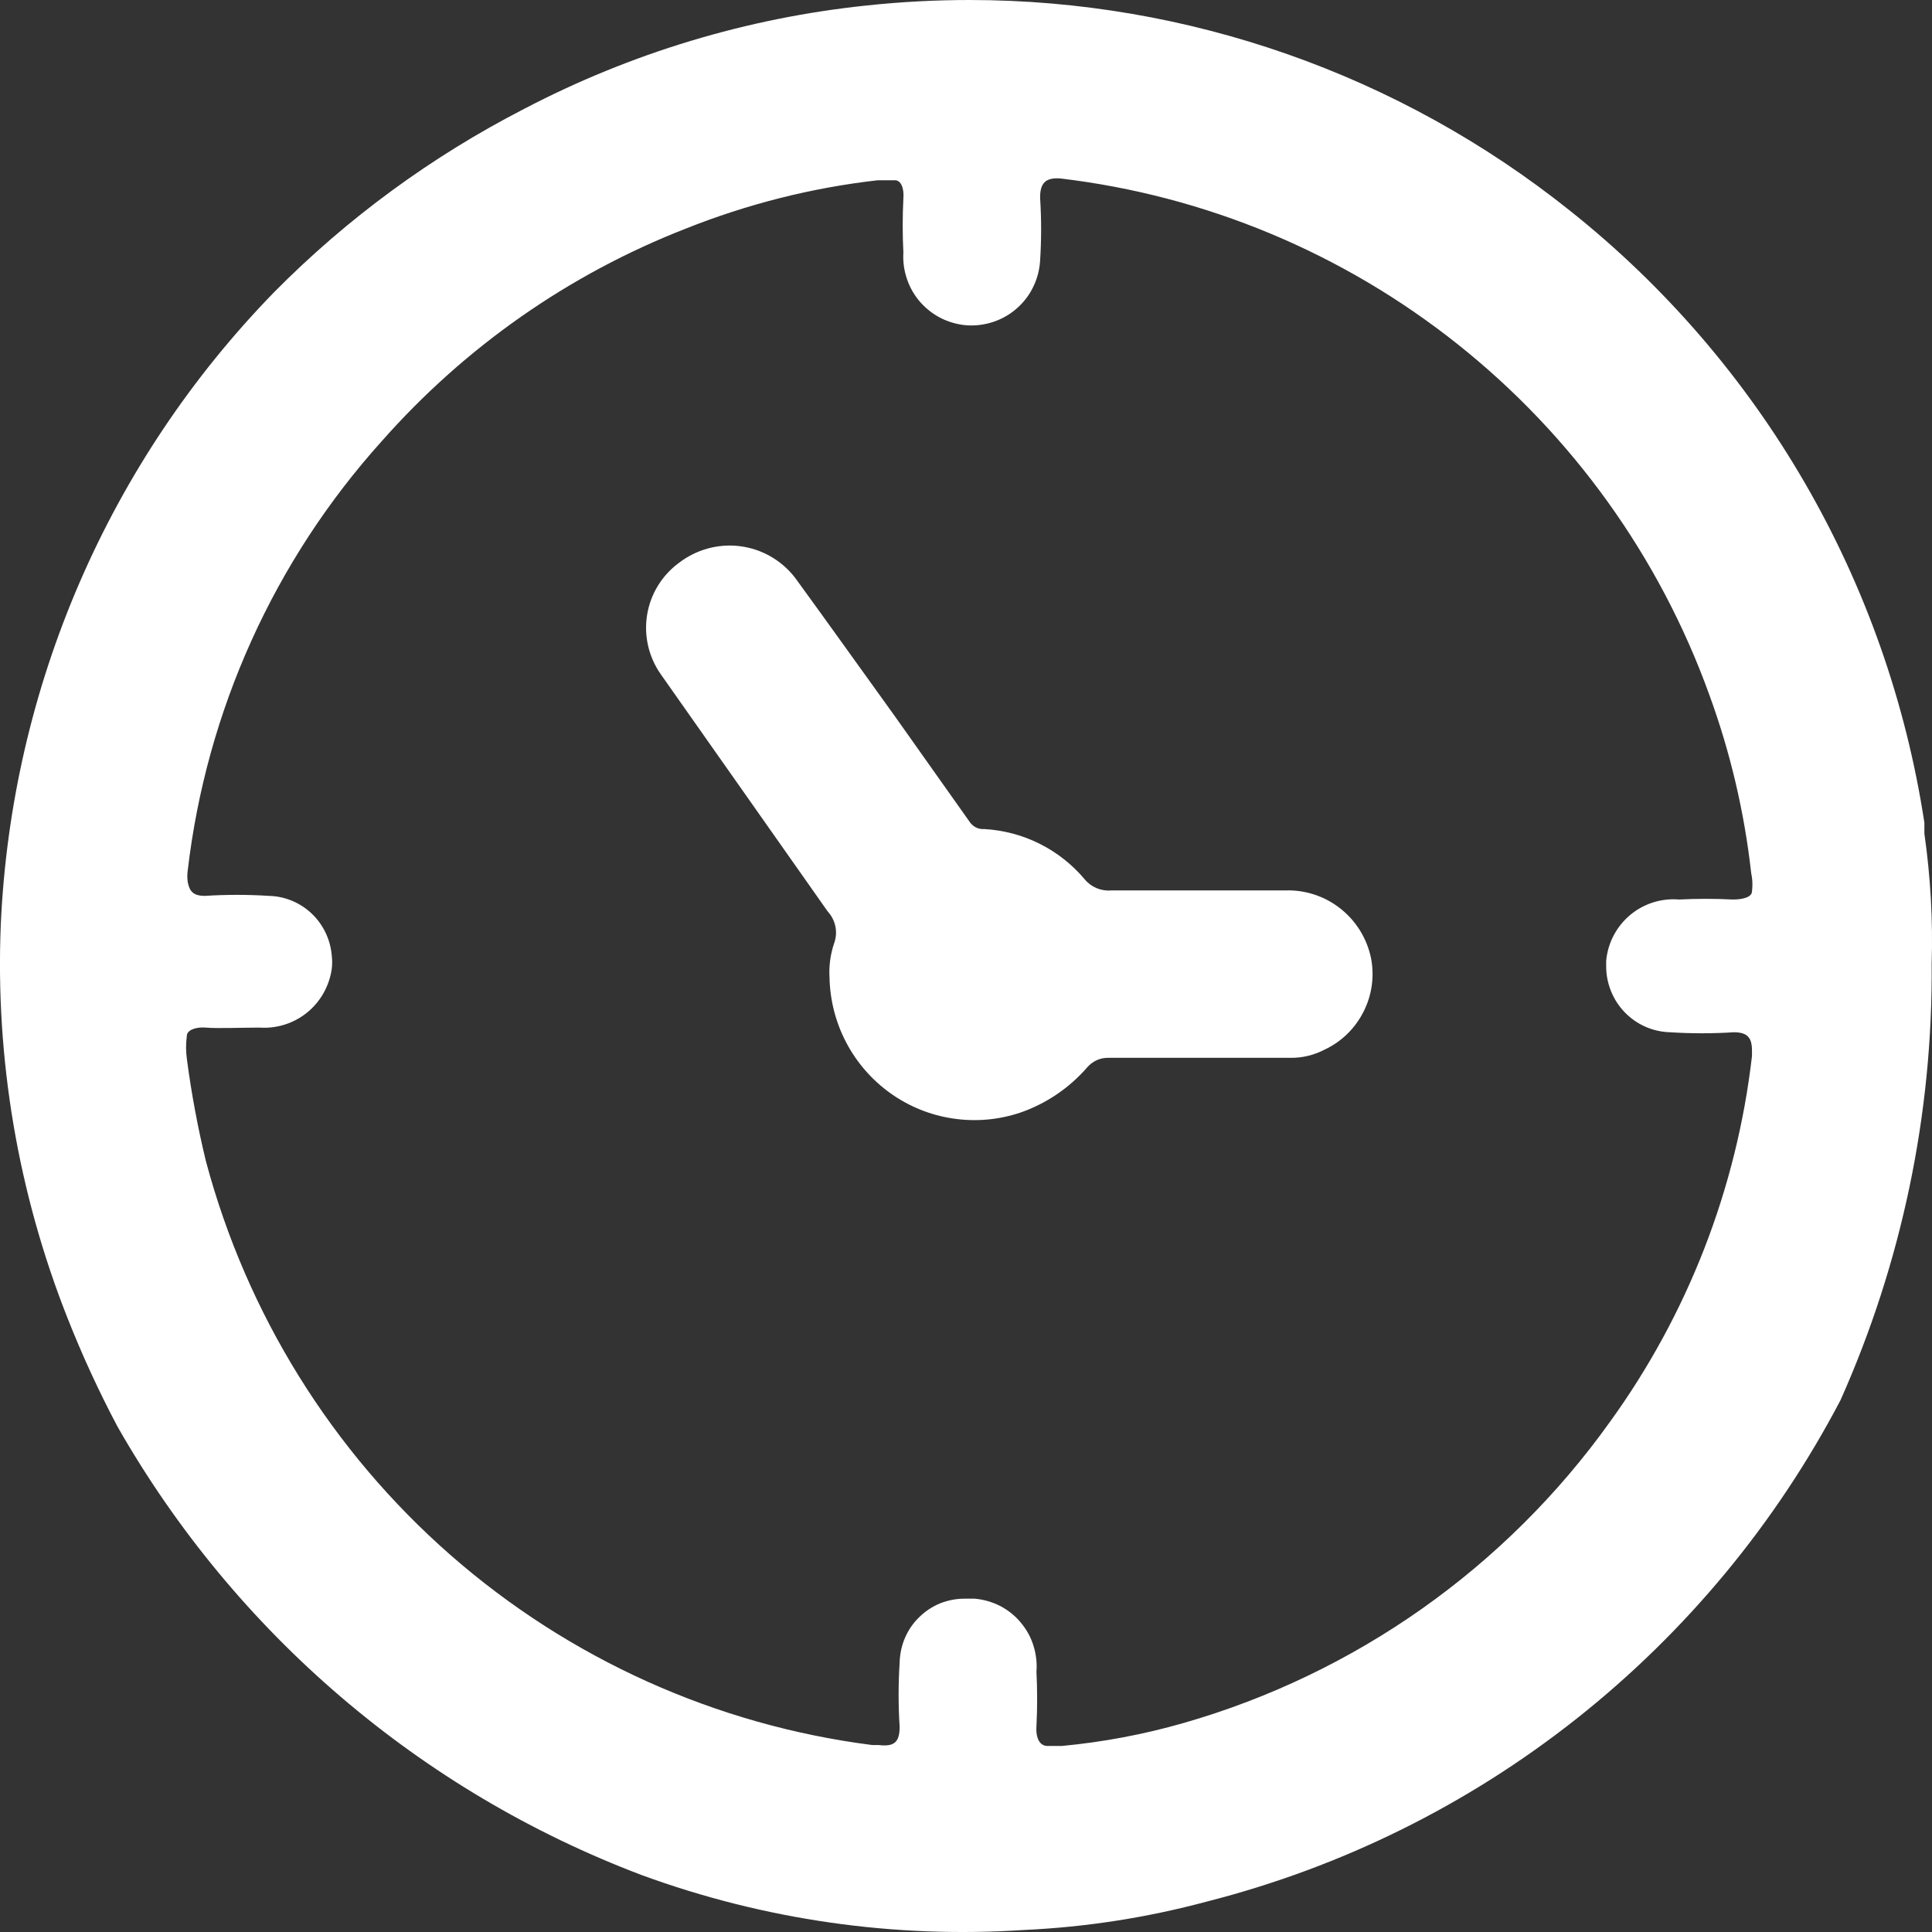
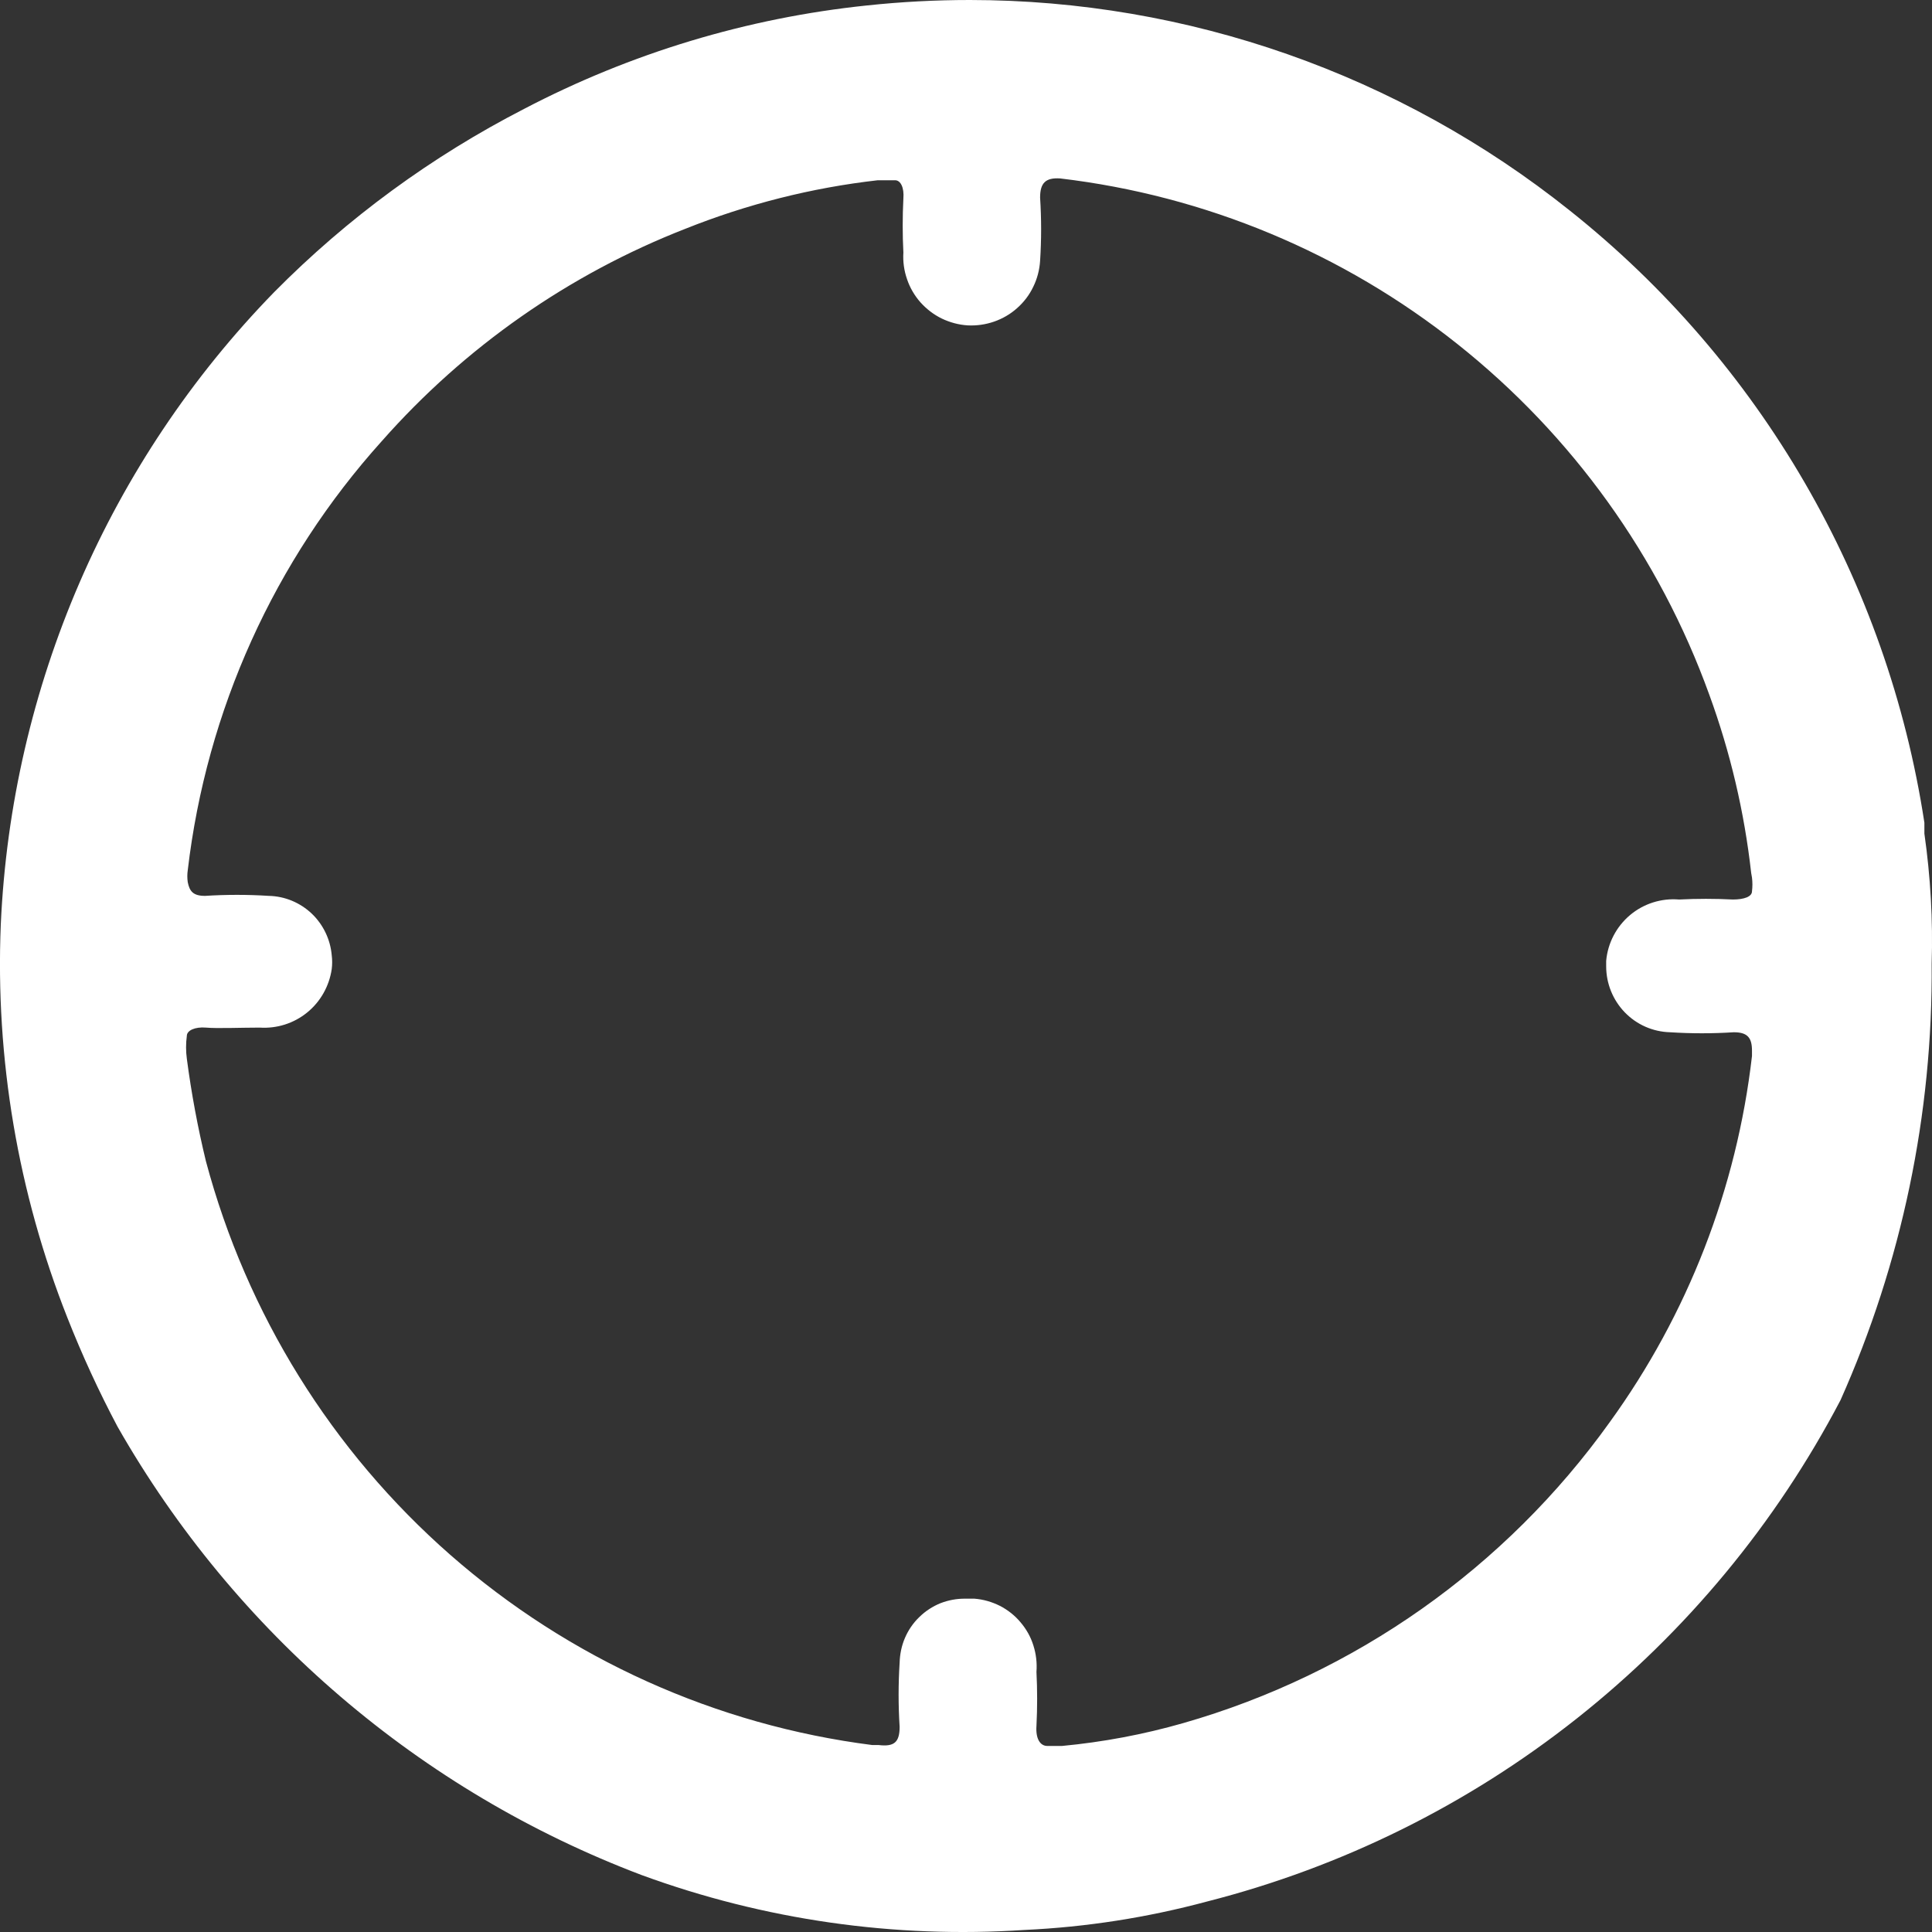
<svg xmlns="http://www.w3.org/2000/svg" width="17" height="17" viewBox="0 0 17 17" fill="none">
  <rect x="0" y="0" width="17" height="17" fill="#333333" stroke="none" />
  <path d="M16.933 7.335V7.239C16.608 5.112 15.493 3.188 13.812 1.852C12.312 0.654 10.451 0.001 8.534 0C8.231 2.89349e-05 7.929 0.016 7.628 0.048C6.574 0.158 5.551 0.467 4.612 0.958C3.799 1.376 3.057 1.919 2.414 2.569C0.957 4.063 0.101 6.044 0.007 8.133C-0.042 9.315 0.158 10.495 0.593 11.595C0.722 11.922 0.869 12.242 1.034 12.553C2.068 14.367 3.699 15.762 5.646 16.499C6.724 16.894 7.871 17.058 9.015 16.982C9.558 16.957 10.095 16.873 10.62 16.732C11.805 16.43 12.914 15.882 13.875 15.121C14.835 14.361 15.626 13.406 16.195 12.32C16.734 11.112 17.008 9.802 16.997 8.479C17.009 8.097 16.987 7.714 16.933 7.335ZM15.416 7.722C15.421 7.762 15.421 7.803 15.416 7.843C15.416 7.891 15.344 7.915 15.248 7.915C15.09 7.907 14.932 7.907 14.775 7.915C14.618 7.902 14.463 7.951 14.343 8.052C14.223 8.153 14.147 8.298 14.133 8.455C14.133 8.455 14.133 8.455 14.133 8.503C14.133 8.654 14.192 8.799 14.296 8.907C14.401 9.016 14.544 9.079 14.695 9.083C14.882 9.095 15.069 9.095 15.256 9.083C15.376 9.083 15.416 9.131 15.416 9.244C15.416 9.357 15.416 9.244 15.416 9.292C15.282 10.456 14.851 11.565 14.165 12.513C13.247 13.796 11.924 14.729 10.411 15.162C10.062 15.262 9.705 15.329 9.344 15.363H9.216C9.152 15.363 9.112 15.299 9.12 15.186C9.128 15.028 9.128 14.869 9.12 14.711C9.126 14.633 9.117 14.554 9.093 14.479C9.07 14.404 9.031 14.335 8.98 14.275C8.93 14.215 8.868 14.166 8.798 14.13C8.728 14.095 8.652 14.073 8.574 14.067H8.494C8.419 14.066 8.345 14.08 8.275 14.107C8.206 14.135 8.143 14.176 8.089 14.229C8.035 14.281 7.992 14.344 7.963 14.412C7.933 14.481 7.918 14.556 7.916 14.631C7.904 14.818 7.904 15.007 7.916 15.194C7.916 15.331 7.868 15.371 7.732 15.355H7.676C6.301 15.18 5.009 14.598 3.964 13.683C2.92 12.768 2.171 11.562 1.812 10.218C1.74 9.921 1.684 9.62 1.644 9.316C1.635 9.249 1.635 9.182 1.644 9.115C1.644 9.067 1.716 9.034 1.812 9.042C1.908 9.051 2.125 9.042 2.285 9.042C2.436 9.052 2.585 9.005 2.703 8.909C2.82 8.814 2.897 8.677 2.919 8.527C2.924 8.487 2.924 8.446 2.919 8.406C2.907 8.266 2.844 8.135 2.742 8.038C2.64 7.942 2.506 7.886 2.366 7.883C2.179 7.871 1.991 7.871 1.804 7.883C1.7 7.883 1.668 7.843 1.652 7.762C1.647 7.727 1.647 7.692 1.652 7.658C1.817 6.251 2.414 4.931 3.36 3.881C4.09 3.054 5.006 2.413 6.031 2.013C6.574 1.796 7.143 1.652 7.724 1.586H7.876C7.925 1.586 7.957 1.651 7.949 1.747C7.941 1.906 7.941 2.064 7.949 2.222C7.944 2.302 7.955 2.381 7.981 2.456C8.006 2.531 8.047 2.601 8.099 2.66C8.152 2.719 8.215 2.768 8.287 2.803C8.358 2.837 8.435 2.858 8.514 2.863C8.593 2.867 8.672 2.856 8.747 2.83C8.822 2.804 8.891 2.764 8.95 2.711C9.009 2.659 9.058 2.595 9.092 2.523C9.127 2.452 9.147 2.374 9.152 2.295C9.164 2.11 9.164 1.924 9.152 1.739C9.152 1.61 9.2 1.562 9.328 1.57C10.606 1.721 11.817 2.226 12.825 3.028C13.834 3.83 14.601 4.897 15.04 6.112C15.225 6.618 15.349 7.145 15.409 7.682L15.416 7.722Z" fill="white" />
-   <path d="M11.31 7.835H9.777C9.734 7.839 9.69 7.832 9.649 7.815C9.609 7.798 9.573 7.772 9.545 7.738C9.436 7.608 9.301 7.501 9.149 7.425C8.998 7.349 8.832 7.305 8.662 7.295C8.635 7.297 8.608 7.292 8.584 7.279C8.56 7.266 8.54 7.246 8.526 7.223L7.876 6.305C7.58 5.894 7.299 5.5 6.994 5.081C6.875 4.929 6.702 4.83 6.511 4.806C6.32 4.782 6.128 4.835 5.975 4.952C5.825 5.062 5.724 5.226 5.694 5.41C5.664 5.594 5.708 5.782 5.815 5.934L7.283 8.02C7.317 8.057 7.341 8.103 7.351 8.153C7.361 8.203 7.357 8.254 7.339 8.302C7.307 8.398 7.293 8.499 7.299 8.6C7.303 8.8 7.353 8.997 7.447 9.175C7.54 9.352 7.674 9.505 7.837 9.621C8 9.737 8.188 9.813 8.386 9.842C8.584 9.872 8.786 9.854 8.975 9.791C9.205 9.712 9.41 9.573 9.569 9.389C9.592 9.363 9.621 9.342 9.652 9.328C9.684 9.314 9.719 9.307 9.753 9.308H11.358C11.461 9.309 11.563 9.284 11.655 9.236C11.803 9.167 11.923 9.05 11.997 8.904C12.072 8.758 12.095 8.591 12.064 8.431C12.028 8.258 11.933 8.104 11.795 7.995C11.657 7.886 11.485 7.829 11.31 7.835Z" fill="white" />
</svg>